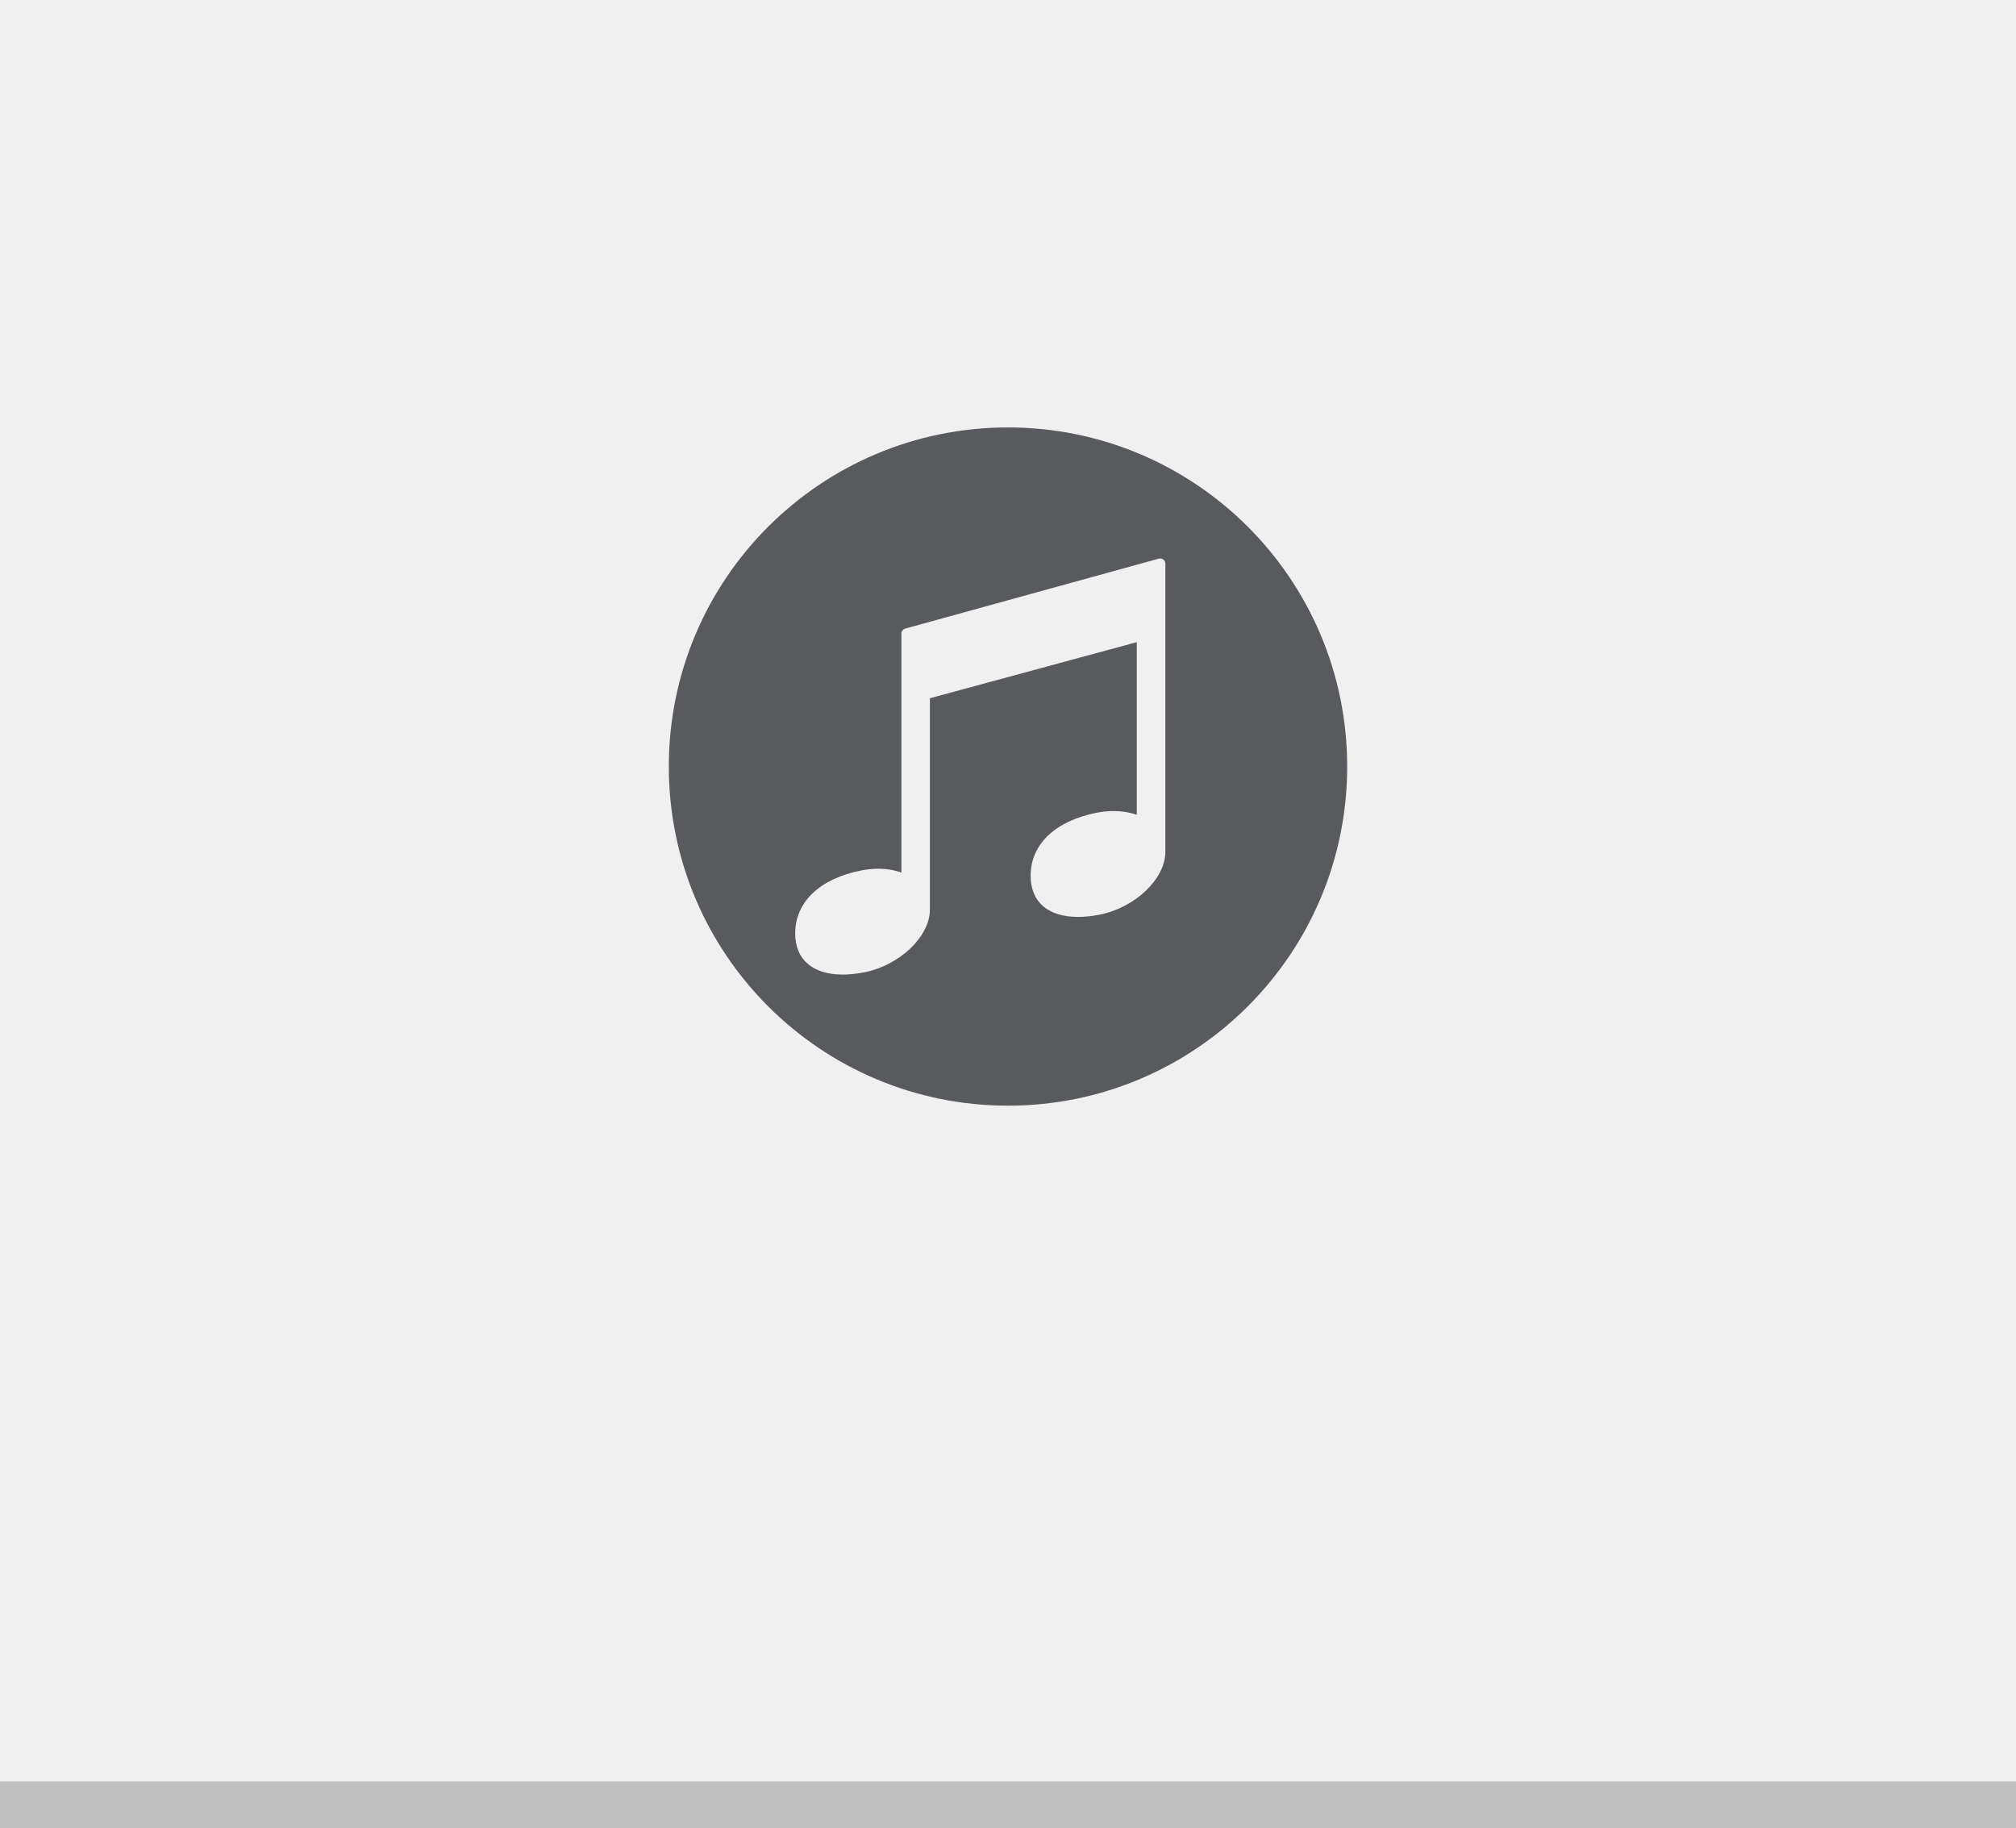
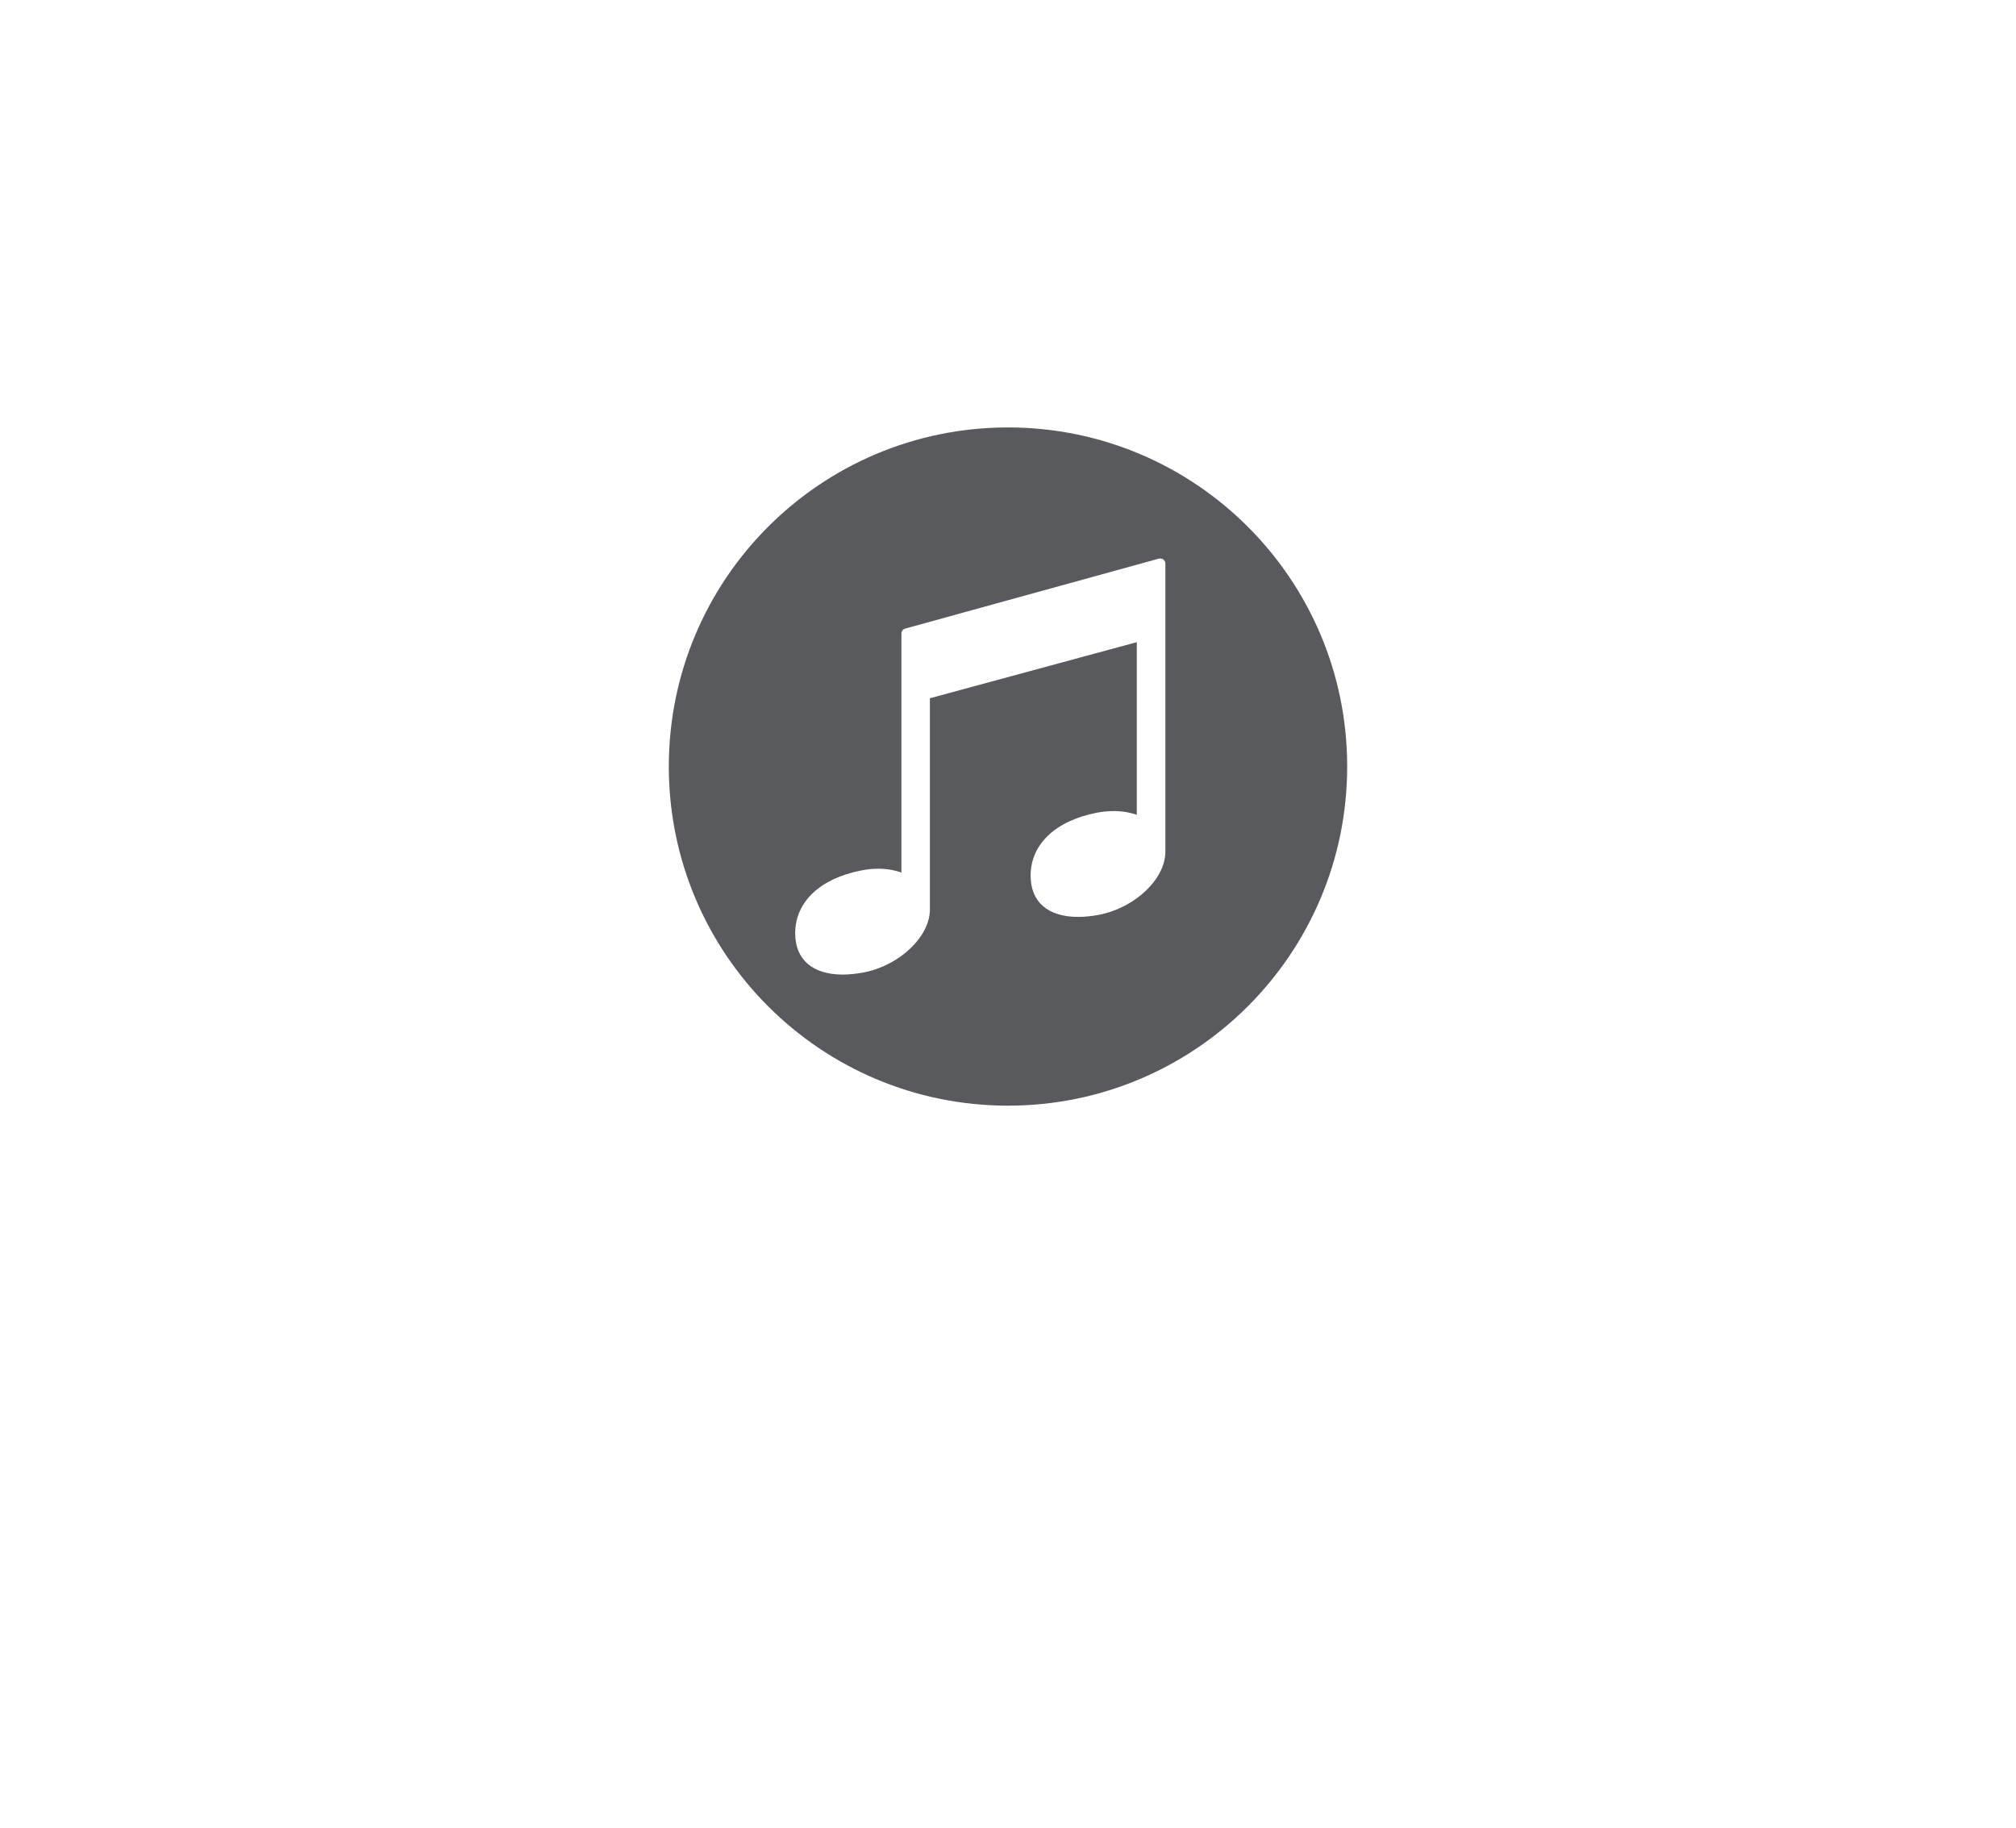
<svg xmlns="http://www.w3.org/2000/svg" version="1.1" x="0px" y="0px" width="86" height="78" viewBox="0, 0, 86, 78">
  <g id="Layer 1">
-     <path d="M0,0 L86,0 L86,78 L0,78 z" fill="#F0F0F0" />
-     <path d="M0,76 L86,76 L86,78 L0,78 z" fill="#C0C0C0" />
    <path d="M49.713,36.339 C49.713,37.5 48.414,38.731 46.881,39.027 C46.565,39.086 46.266,39.116 45.988,39.116 C44.701,39.116 43.965,38.475 43.965,37.36 C43.965,36.016 45.024,35.014 46.795,34.67 C47.039,34.625 47.277,34.601 47.508,34.601 C47.863,34.601 48.195,34.657 48.494,34.761 L48.494,27.395 L39.668,29.788 L39.668,38.8 C39.668,39.959 38.373,41.192 36.84,41.487 C36.525,41.544 36.225,41.576 35.947,41.576 C34.662,41.576 33.922,40.933 33.922,39.819 C33.922,38.475 34.983,37.474 36.756,37.132 C36.996,37.084 37.236,37.061 37.465,37.061 C37.818,37.061 38.154,37.118 38.453,37.225 L38.453,27.028 C38.453,26.93 38.518,26.847 38.609,26.818 L49.438,23.831 C49.457,23.827 49.477,23.827 49.494,23.827 C49.541,23.827 49.588,23.841 49.627,23.869 C49.68,23.911 49.713,23.975 49.713,24.041 z M43,18.235 C35.008,18.235 28.531,24.709 28.531,32.701 C28.531,40.693 35.008,47.169 43,47.169 C50.988,47.169 57.469,40.693 57.469,32.701 C57.469,24.709 50.988,18.235 43,18.235" fill="#595A5D" />
  </g>
  <defs />
</svg>